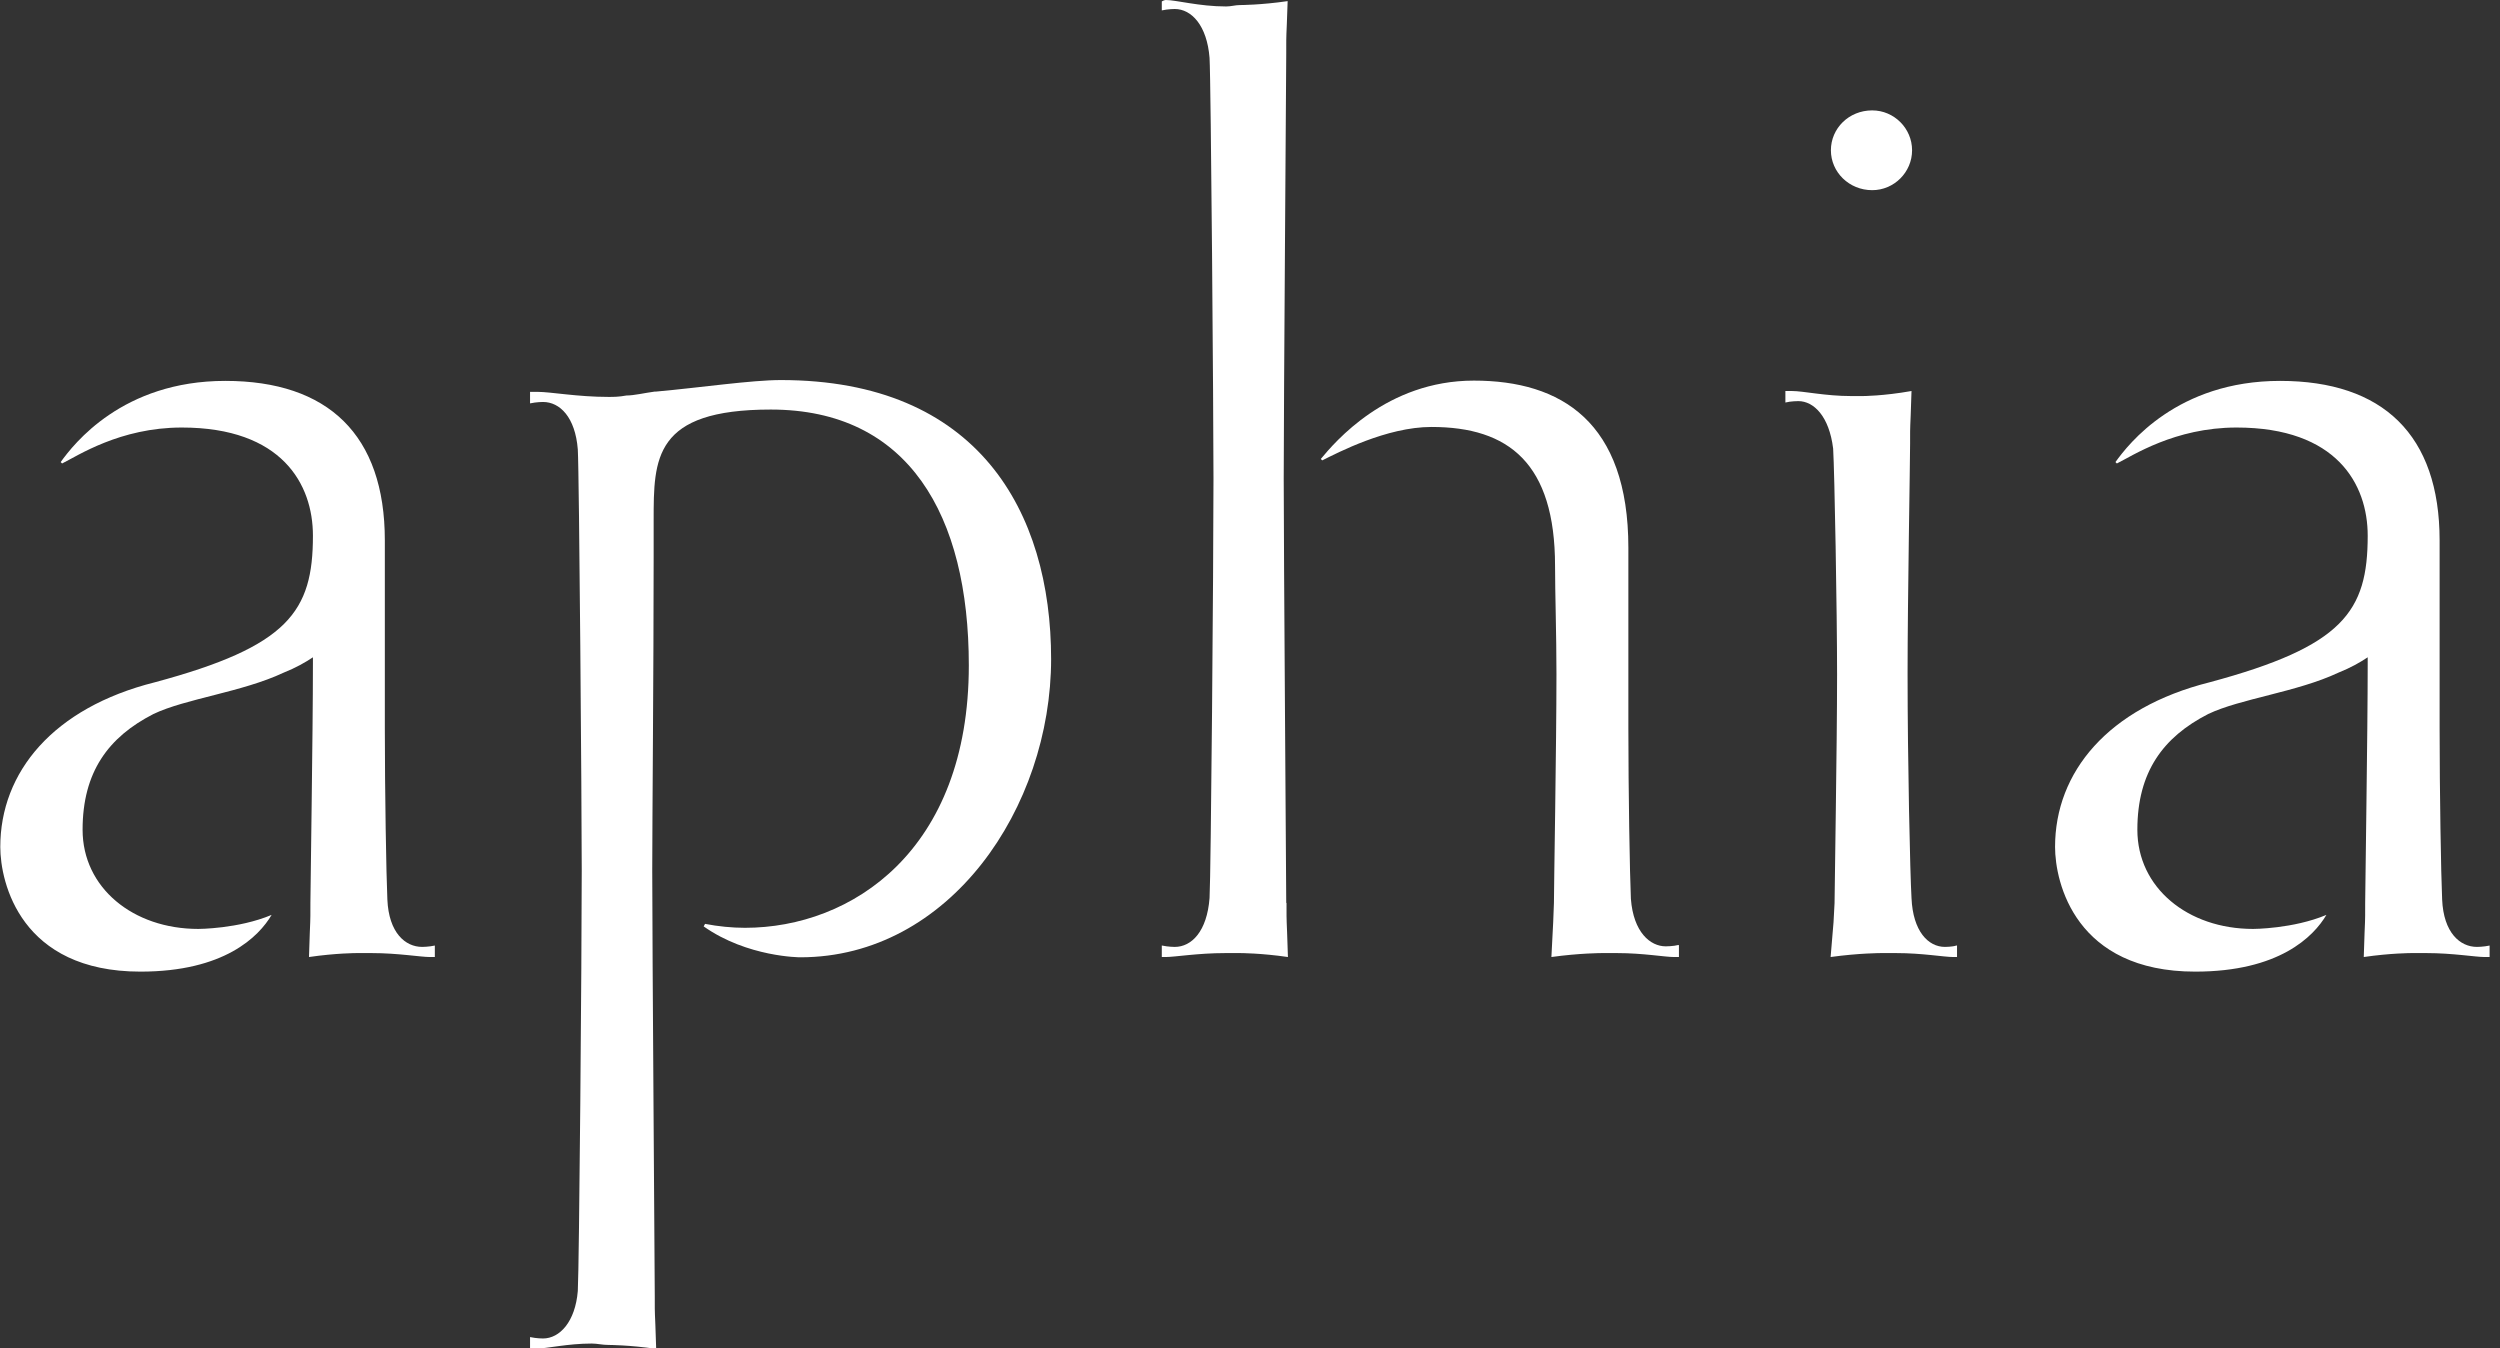
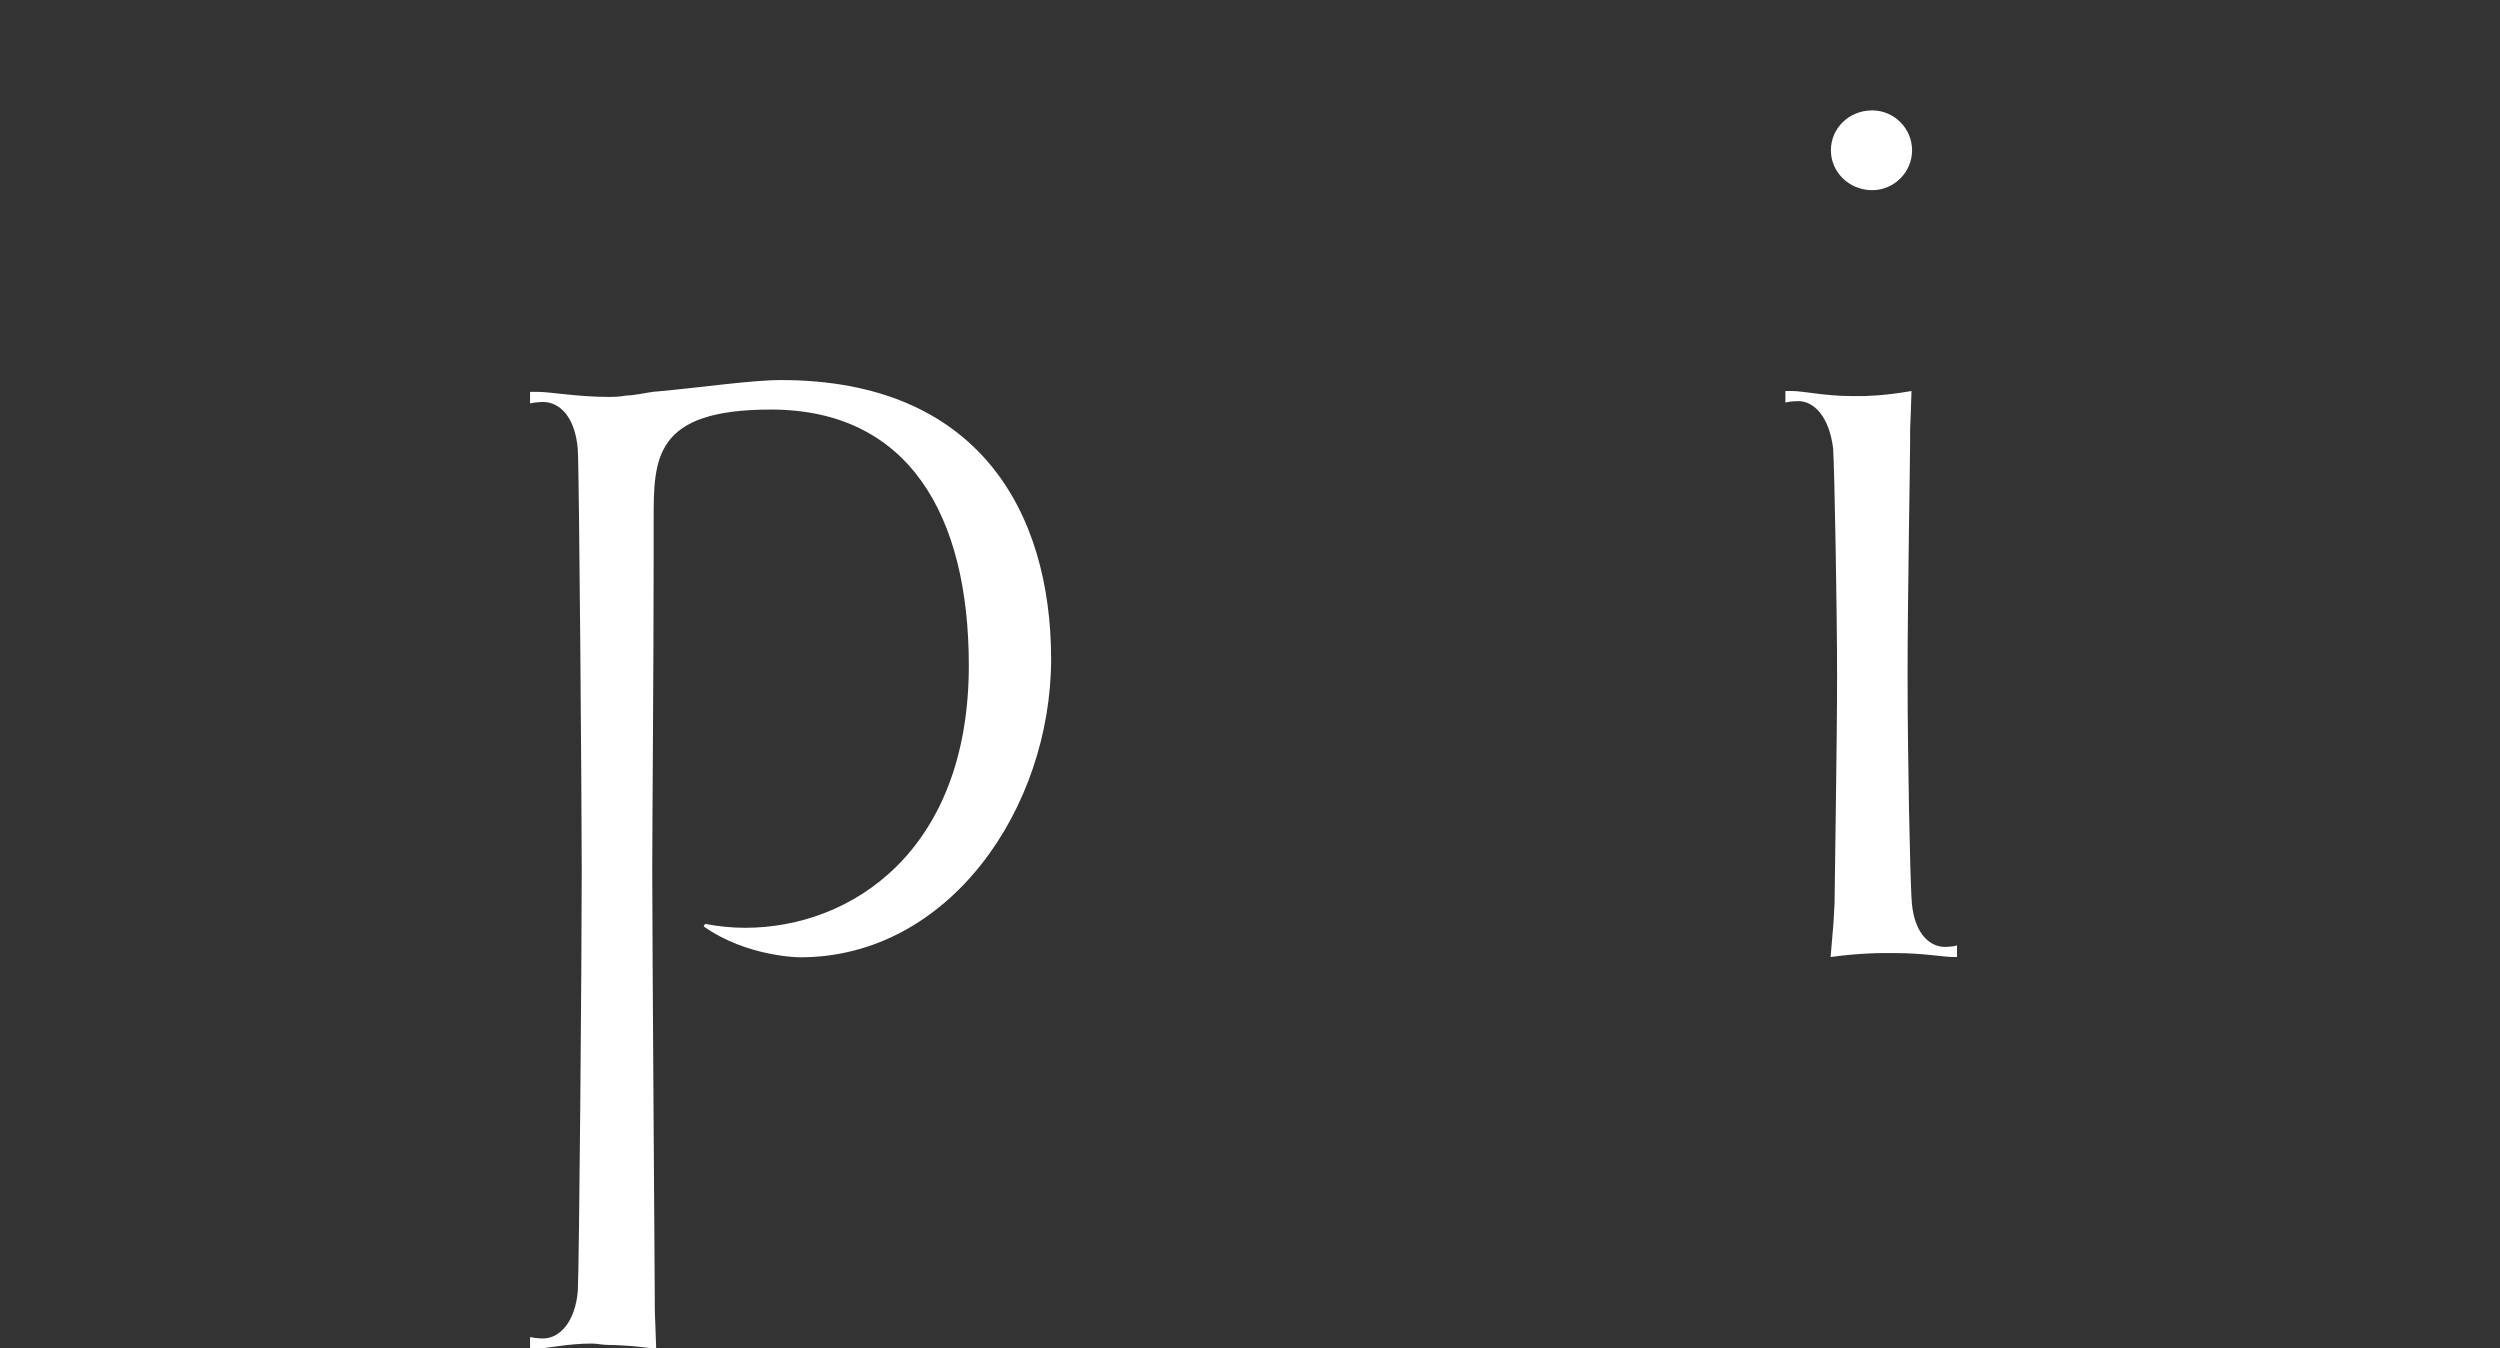
<svg xmlns="http://www.w3.org/2000/svg" id="a" fill="#ffffff" viewBox="0 0 89 48">
  <rect x="0" y="0" width="89" height="48" fill="#333333" stroke="none" />
-   <path d="M15.48,33.66v.41h-.18c-.32,0-1.14-.14-2.06-.14h-.55s-.73,0-1.69,.14c.05-1.65,.05-1.01,.05-1.92,0-.55,.09-6,.09-8.52v-.23c-.27,.18-.6,.37-1.05,.55-1.47,.69-3.48,.92-4.63,1.47-1.6,.82-2.52,2.06-2.52,4.12s1.79,3.53,4.12,3.53c0,0,1.42,0,2.61-.5-.46,.78-1.69,2.02-4.67,2.02-4.26,0-4.99-3.16-4.99-4.44,0-2.66,1.88-4.95,5.5-5.86,4.76-1.28,5.63-2.52,5.63-5.22,0-1.83-1.1-3.85-4.67-3.85-2.2,0-3.71,1.01-4.26,1.28l-.05-.05c.46-.64,2.2-2.89,5.86-2.89s5.68,1.92,5.68,5.68v6.69c0,2.24,.05,5.22,.09,6.09,.05,1.19,.64,1.69,1.24,1.69,0,0,.23,0,.46-.05Z" />
  <path d="M37.42,23.45c0,5.31-3.62,10.63-8.93,10.63,0,0-1.88,0-3.44-1.1l.05-.09c.46,.09,.96,.14,1.42,.14,3.8,0,7.97-2.75,7.97-9.34,0-5.36-2.15-9.11-7.05-9.11-4.17,0-4.17,1.74-4.17,3.94v1.33c0,3.89-.05,9.53-.05,11.13,0,2.52,.09,14.61,.09,15.16,0,.92,0,.23,.05,1.88-.96-.14-1.69-.14-1.69-.14-.23,0-.41-.05-.6-.05-.87,0-1.6,.18-1.97,.18h-.23v-.41c.23,.05,.46,.05,.46,.05,.6,0,1.15-.6,1.24-1.69,.05-.87,.14-11.91,.14-14.98,0-2.2-.09-14.15-.14-14.98-.09-1.15-.64-1.69-1.24-1.69,0,0-.23,0-.46,.05v-.41h.27c.46,0,1.42,.18,2.52,.18,.18,0,.37,0,.64-.05,.27,0,.64-.09,1.01-.14h.05c1.56-.14,3.39-.41,4.44-.41,7.01,0,9.62,4.67,9.62,9.94Z" />
-   <path d="M45.8,32.15c0,.92,0,.27,.05,1.92-.96-.14-1.69-.14-1.69-.14h-.55c-.96,0-1.79,.14-2.11,.14h-.14v-.41c.23,.05,.46,.05,.46,.05,.6,0,1.15-.55,1.24-1.74,.05-.82,.14-11.86,.14-14.93,0-2.24-.09-14.15-.14-14.98-.09-1.15-.64-1.74-1.24-1.74,0,0-.23,0-.46,.05V.05c.09-.05,.14-.05,.14-.05,.37,0,1.19,.23,2.15,.23,.18,0,.32-.05,.5-.05,0,0,.73,0,1.69-.14-.05,1.56-.05,.92-.05,1.88,0,.5-.09,12.6-.09,15.11s.09,14.56,.09,15.11Zm13.97,1.51v.41h-.18c-.32,0-1.1-.14-2.02-.14h-.55s-.78,0-1.79,.14c.09-1.65,.05-1.01,.09-1.92,0-.55,.09-5.63,.09-8.15,0-1.42-.05-2.89-.05-3.85,0-3.66-1.65-4.95-4.4-4.95-1.6,0-3.34,.92-3.89,1.19l-.05-.05c.5-.6,2.34-2.79,5.45-2.79s5.5,1.47,5.5,5.95v6.41c0,2.24,.05,5.22,.09,6.09,.09,1.19,.69,1.69,1.24,1.69,0,0,.27,0,.46-.05Z" />
  <path d="M69.67,33.66v.41h-.14c-.32,0-1.1-.14-2.02-.14h-.55s-.78,0-1.79,.14c.14-1.65,.09-1.01,.14-1.92,0-.5,.09-5.59,.09-8.11v-.05c0-2.2-.09-7.19-.14-8.02-.14-1.15-.69-1.69-1.24-1.69,0,0-.27,0-.46,.05v-.41h.23c.41,0,1.19,.18,2.11,.18h.41s.73,0,1.74-.18c-.05,1.65-.05,.96-.05,1.88,0,.55-.09,5.63-.09,8.15v.05c0,3.07,.09,7.14,.14,7.97,.05,1.19,.6,1.74,1.19,1.74,0,0,.27,0,.41-.05Zm-3.02-26.89c-.82,0-1.47-.64-1.47-1.42s.64-1.42,1.47-1.42c.78,0,1.42,.64,1.42,1.42s-.64,1.42-1.42,1.42Z" />
-   <path d="M88.63,33.66v.41h-.18c-.32,0-1.14-.14-2.06-.14h-.55s-.73,0-1.69,.14c.05-1.65,.05-1.01,.05-1.92,0-.55,.09-6,.09-8.52v-.23c-.27,.18-.6,.37-1.05,.55-1.47,.69-3.48,.92-4.63,1.47-1.6,.82-2.52,2.06-2.52,4.12s1.79,3.53,4.12,3.53c0,0,1.42,0,2.61-.5-.46,.78-1.69,2.02-4.67,2.02-4.26,0-4.99-3.16-4.99-4.44,0-2.66,1.88-4.95,5.5-5.86,4.76-1.28,5.63-2.52,5.63-5.22,0-1.83-1.1-3.85-4.67-3.85-2.2,0-3.71,1.01-4.26,1.28l-.05-.05c.46-.64,2.2-2.89,5.86-2.89s5.68,1.92,5.68,5.68v6.69c0,2.24,.05,5.22,.09,6.09,.05,1.19,.64,1.69,1.24,1.69,0,0,.23,0,.46-.05Z" />
</svg>